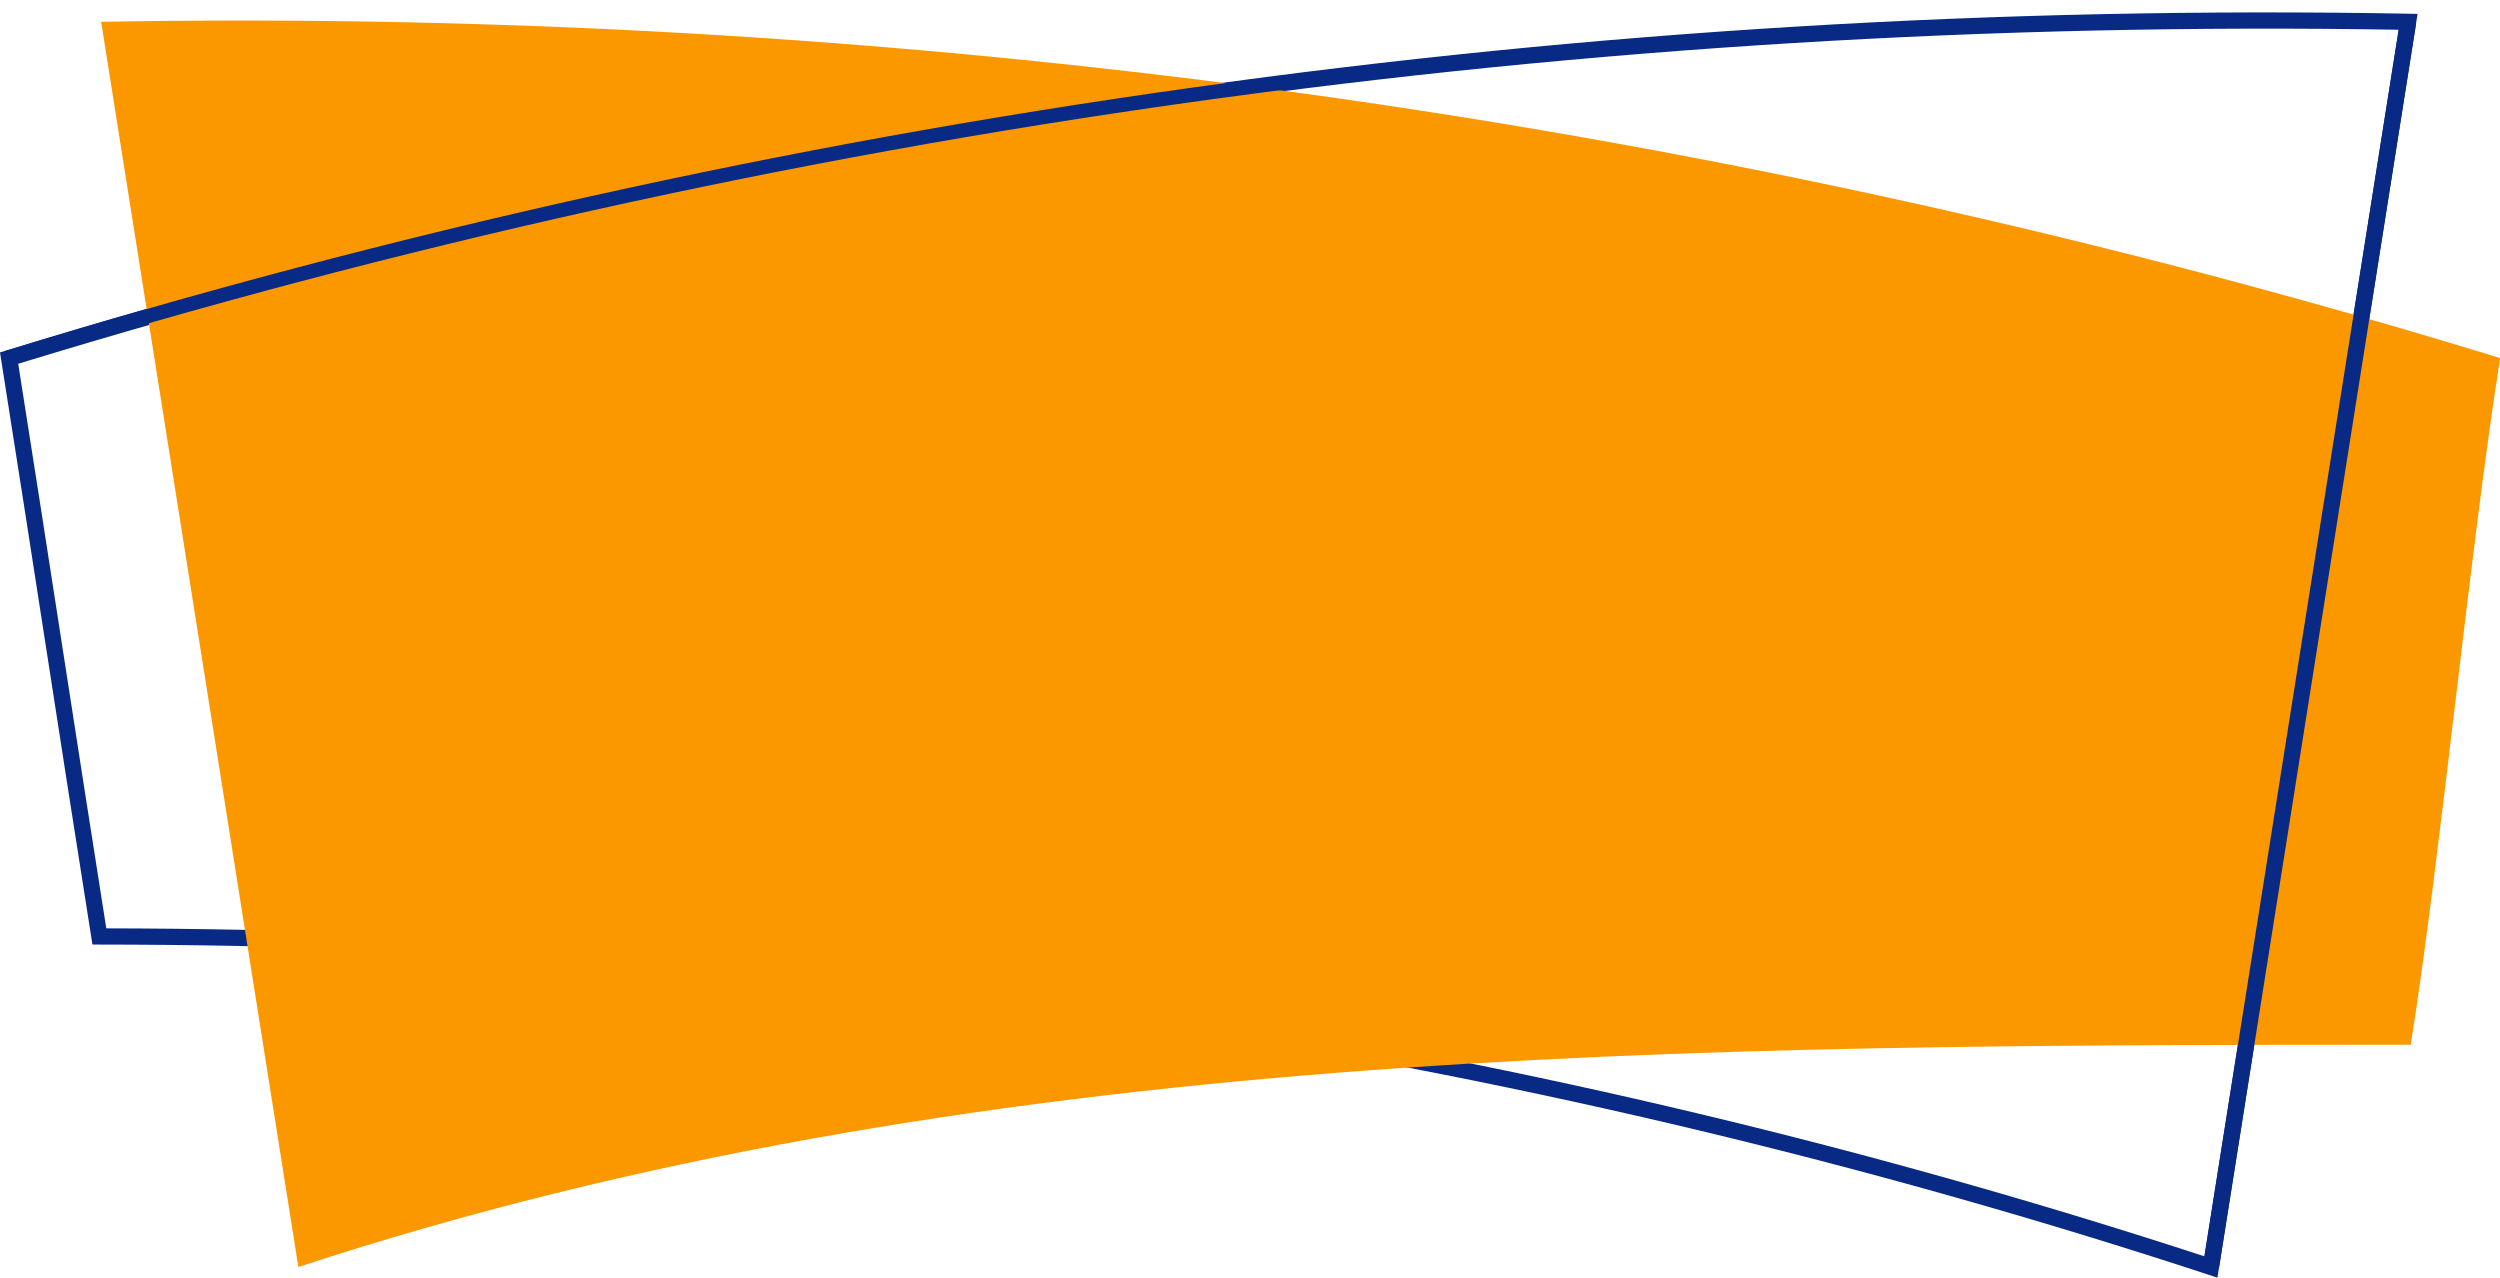
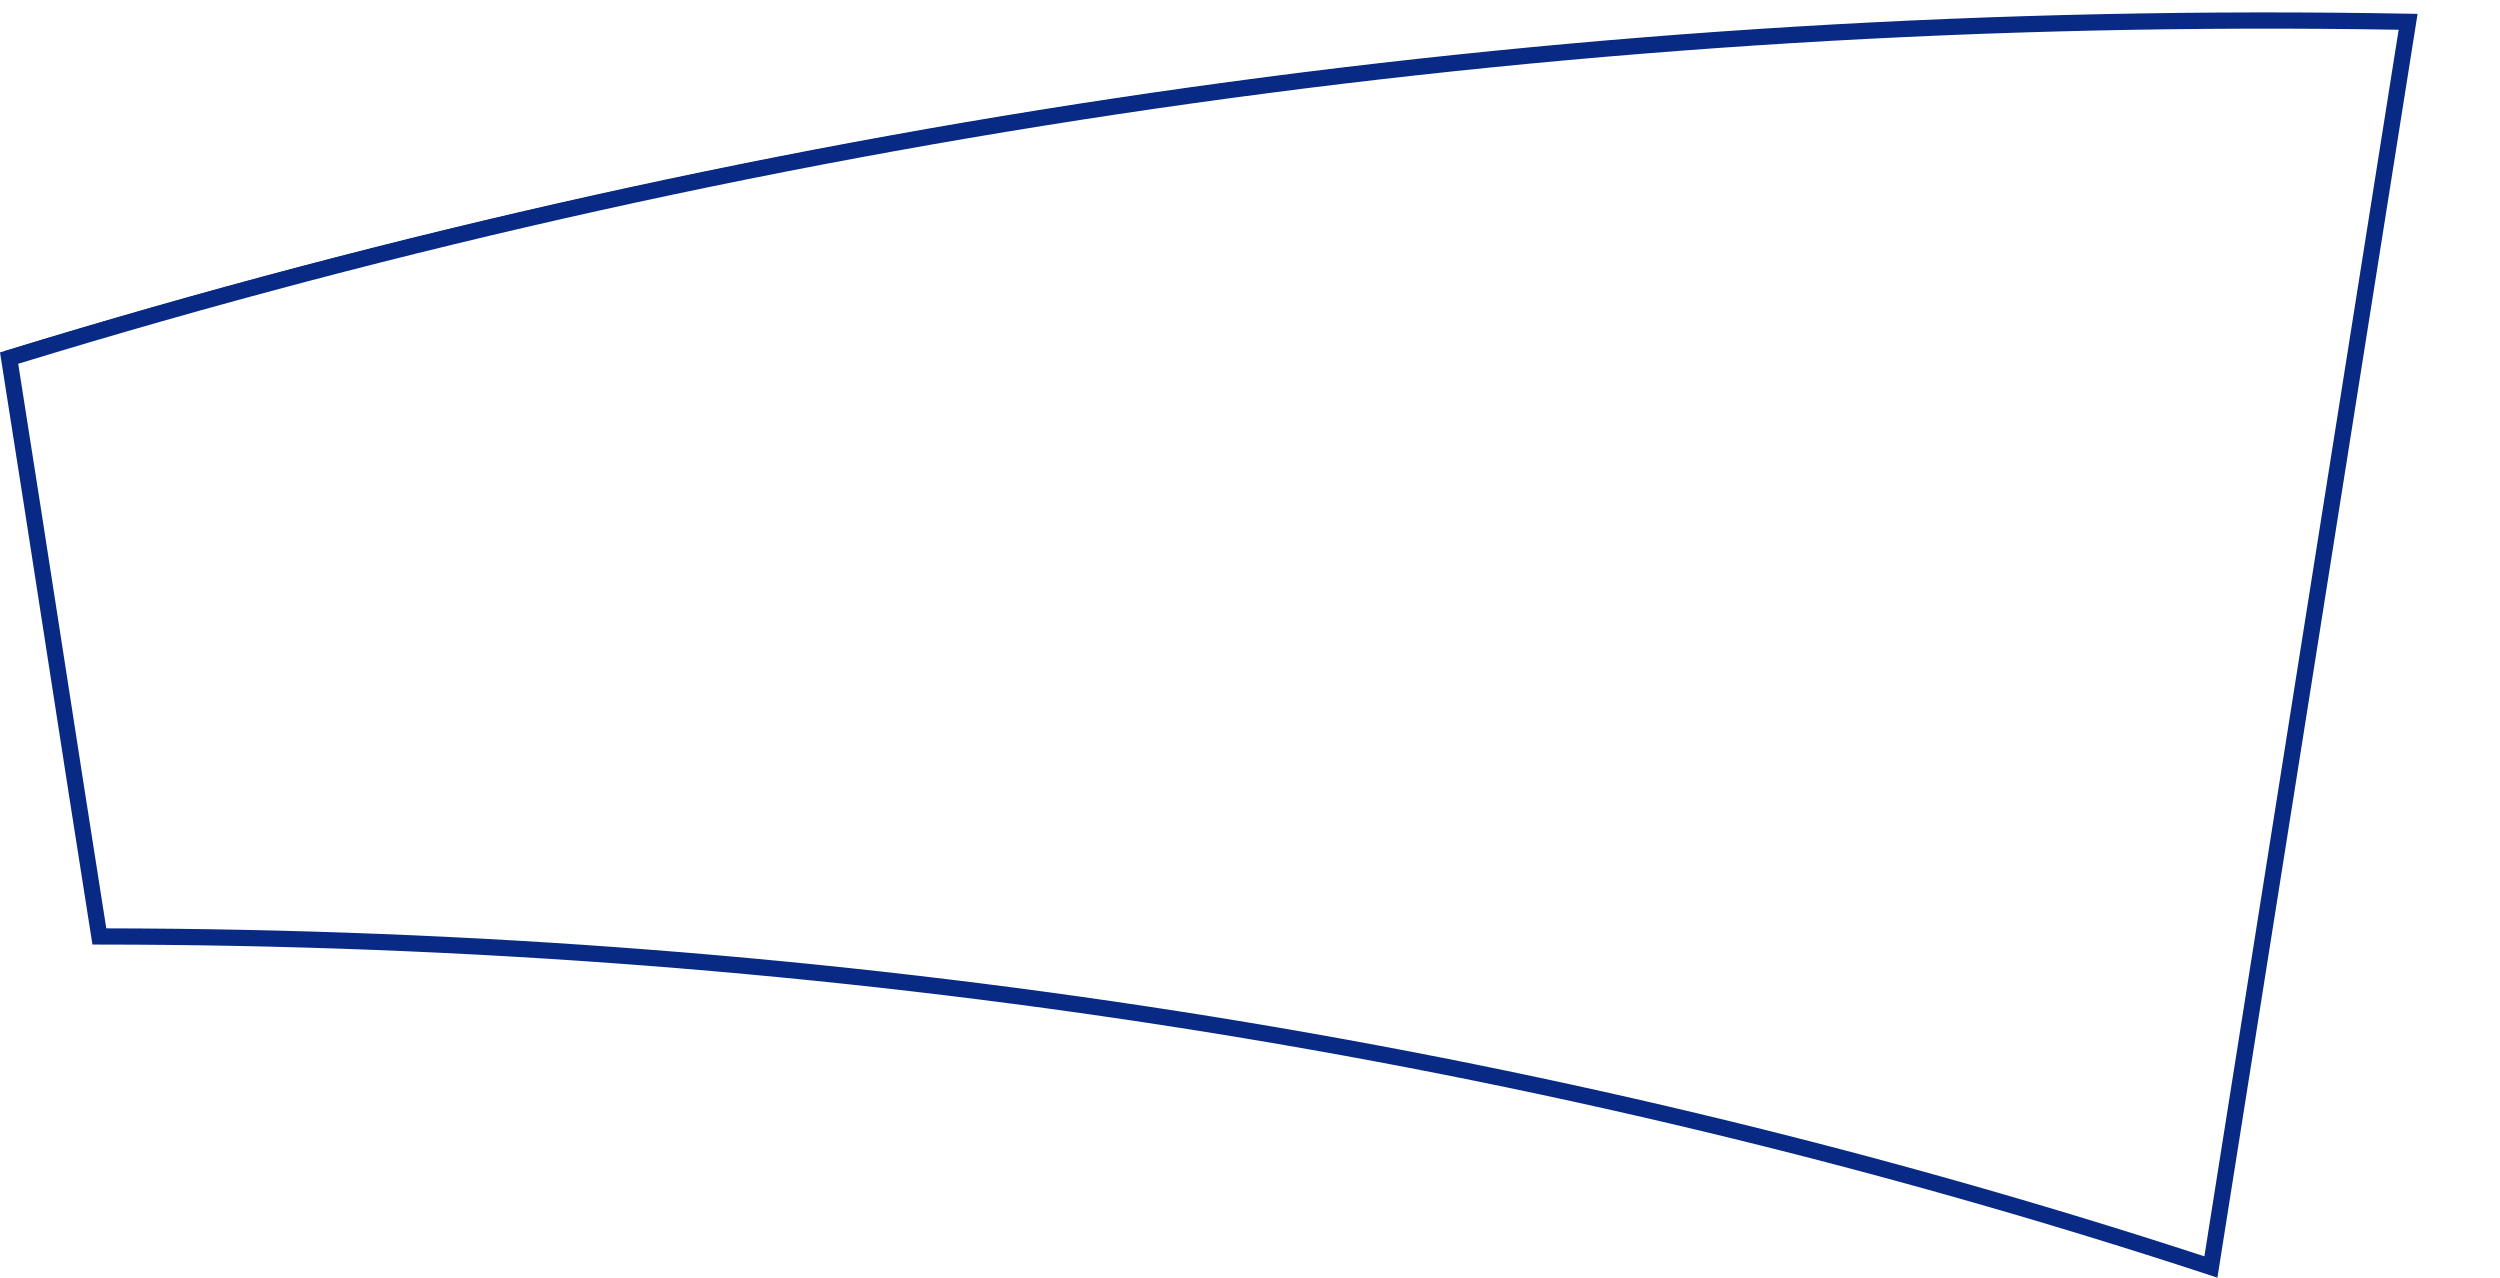
<svg xmlns="http://www.w3.org/2000/svg" fill="#000000" height="236.5" preserveAspectRatio="xMidYMid meet" version="1" viewBox="0.0 -2.3 462.7 236.5" width="462.7" zoomAndPan="magnify">
  <defs>
    <clipPath id="a">
      <path d="M 0 0 L 448 0 L 448 234.172 L 0 234.172 Z M 0 0" />
    </clipPath>
    <clipPath id="b">
-       <path d="M 18 1 L 462.73 1 L 462.73 233 L 18 233 Z M 18 1" />
-     </clipPath>
+       </clipPath>
  </defs>
  <g>
    <g clip-path="url(#a)" id="change1_1">
      <path d="M 19.672 169.52 C 154.719 169.723 285.344 190.141 407.988 230.223 L 443.941 3.207 C 293.727 0.684 145.492 21.484 3.371 65.027 C 6.102 82.293 8.855 100.066 11.52 117.27 C 14.184 134.477 16.941 152.254 19.672 169.52 Z M 410.398 234.172 L 408.727 233.621 C 285.512 193.152 154.184 172.594 18.391 172.52 L 17.109 172.52 L 16.91 171.254 C 14.109 153.59 11.285 135.355 8.555 117.727 C 5.824 100.102 3 81.871 0.203 64.211 L 0 62.926 L 1.246 62.543 C 144.594 18.477 294.145 -2.5 445.723 0.234 L 447.445 0.266 L 410.398 234.172" fill="#082a85" />
    </g>
    <g clip-path="url(#b)" id="change2_1">
      <path d="M 55.219 232.195 C 180.277 191.117 312.375 191.129 446.184 191.055 C 451.777 155.73 457.129 99.301 462.727 63.977 C 320.016 20.105 170.176 -0.984 18.719 1.734 C 30.887 78.555 43.051 155.375 55.219 232.195" fill="#fb9800" />
    </g>
    <g id="change1_2">
-       <path d="M 410.676 232.484 L 407.711 232.016 L 444.211 1.559 L 447.176 2.027 L 410.676 232.484" fill="#082a85" />
-     </g>
+       </g>
    <g id="change1_3">
      <path d="M 1.574 65.234 L 0.797 62.715 C 144.133 18.648 293.672 -2.305 445.219 0.414 L 445.172 3.051 C 293.875 0.332 144.641 21.254 1.574 65.234" fill="#082a85" />
    </g>
  </g>
</svg>